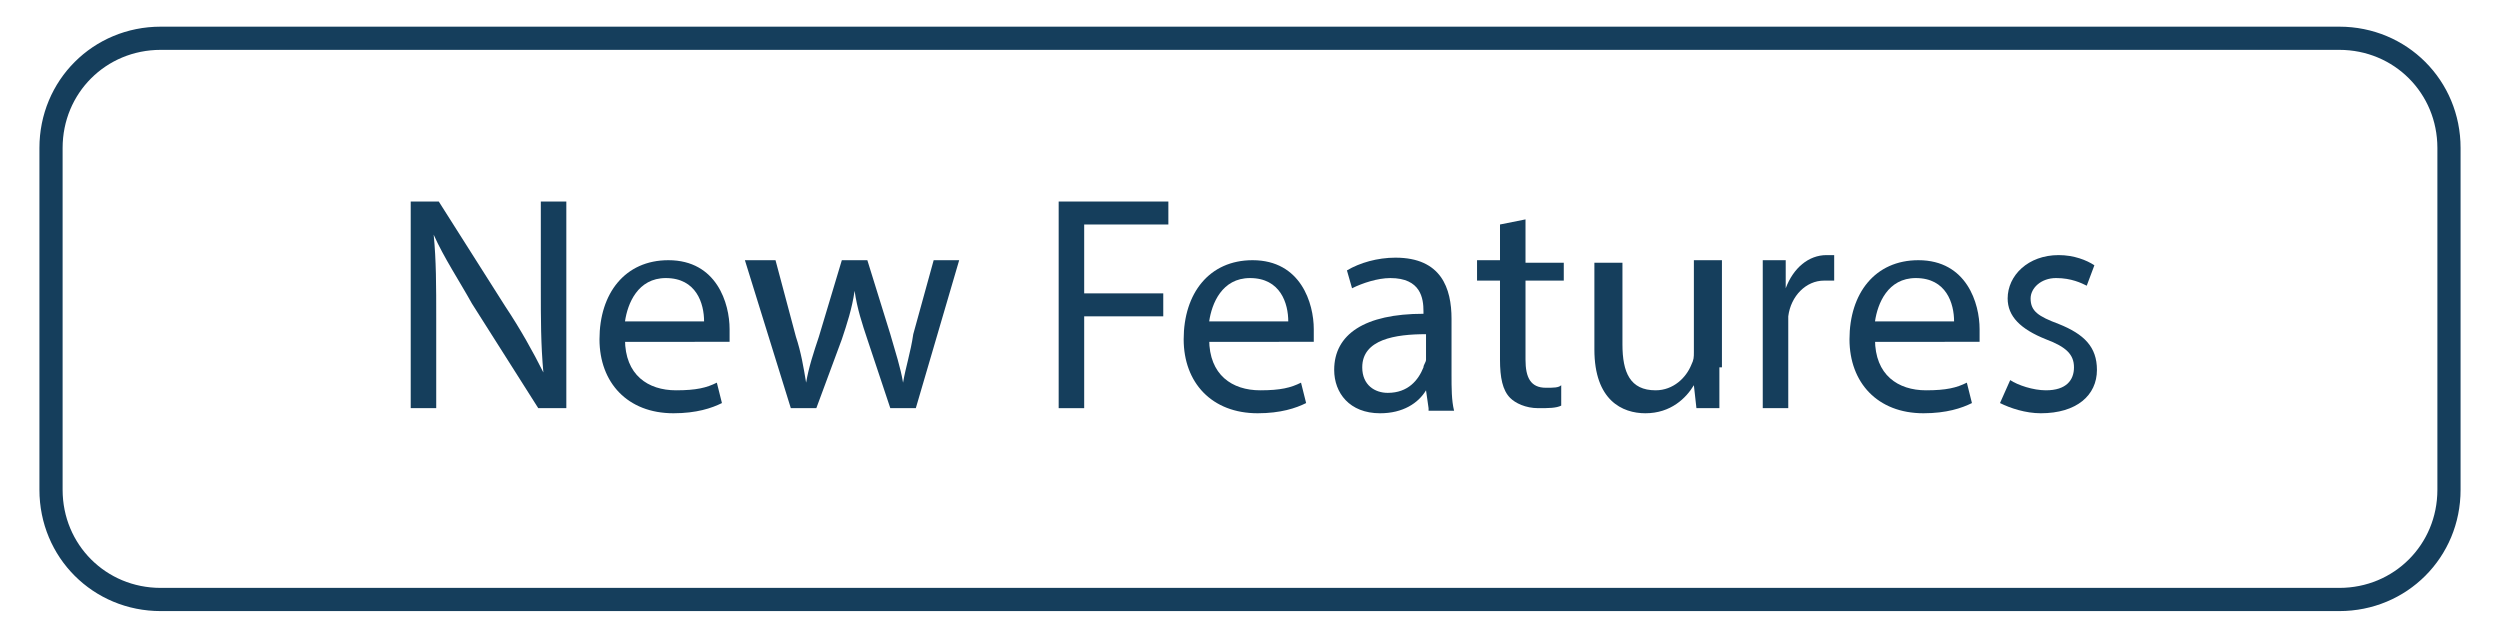
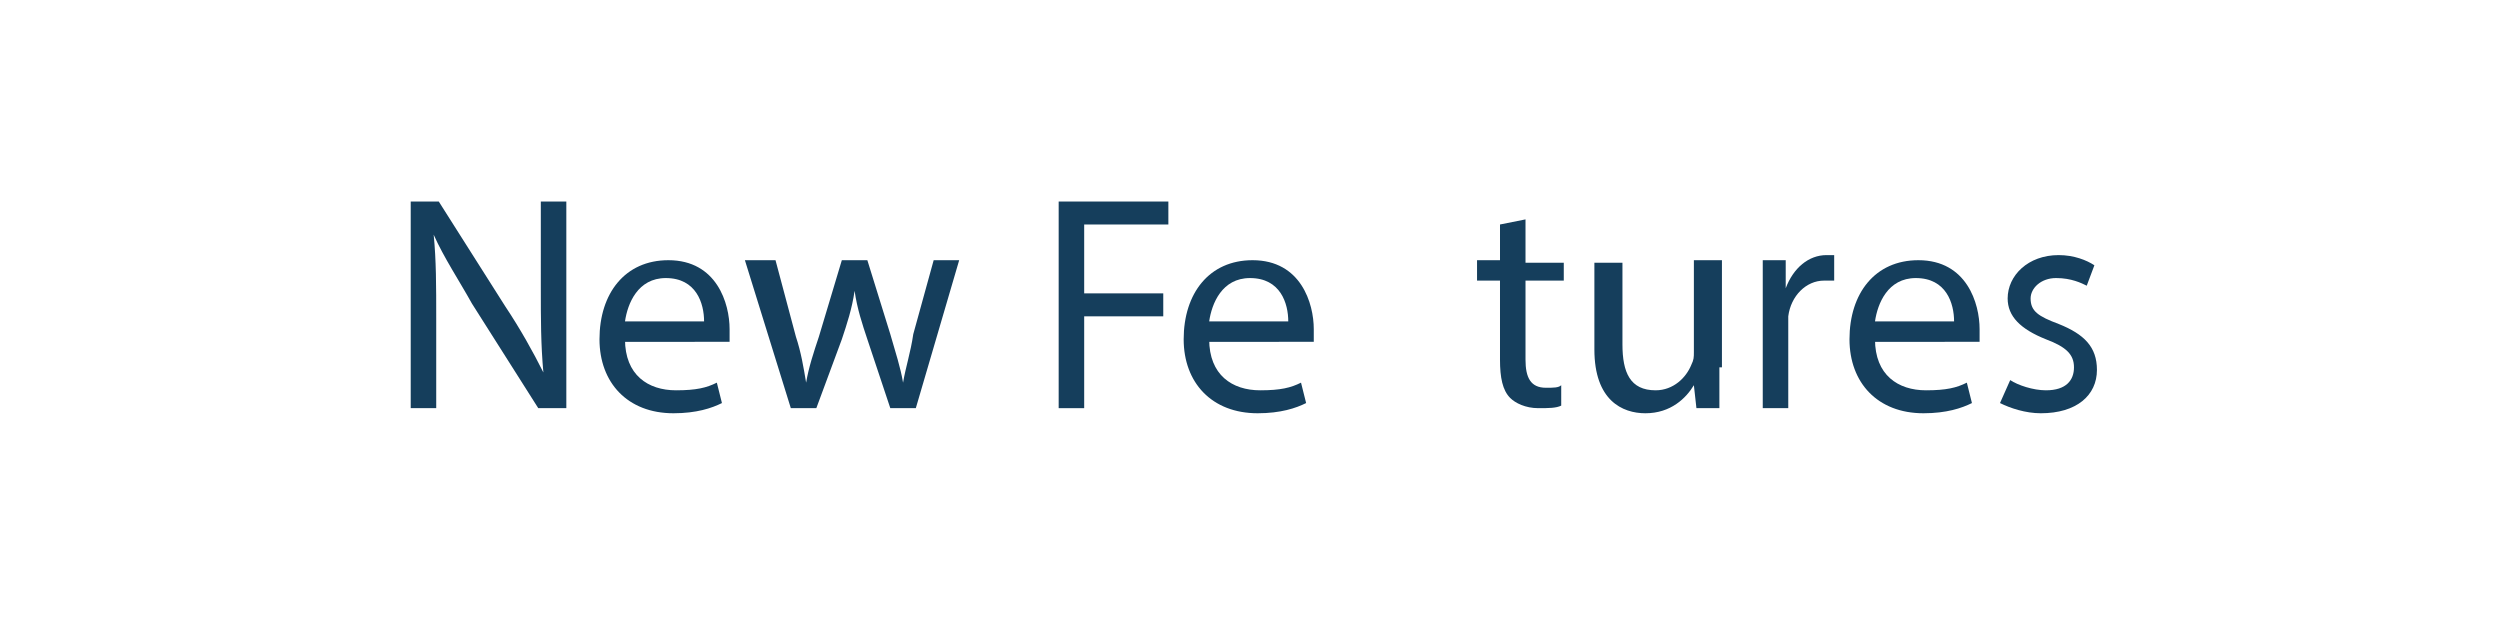
<svg xmlns="http://www.w3.org/2000/svg" version="1.1" id="Layer_1" x="0px" y="0px" viewBox="0 0 98 25" style="enable-background:new 0 0 98 25;" xml:space="preserve">
  <style type="text/css">
	.st0{fill:#153E5C;}
	.st1{fill:none;stroke:#153E5C;stroke-width:0.909;stroke-miterlimit:10;}
</style>
  <g>
    <path class="st0" d="M16.1,16V7.9h1.1l2.6,4.1c0.6,0.9,1.1,1.8,1.5,2.6l0,0c-0.1-1.1-0.1-2.1-0.1-3.3V7.9h1V16h-1.1l-2.6-4.1   C18,11,17.4,10.1,17,9.2l0,0c0.1,1,0.1,2,0.1,3.3V16H16.1z" />
    <path class="st0" d="M24.5,13.3c0,1.4,0.9,2,2,2c0.8,0,1.2-0.1,1.6-0.3l0.2,0.8c-0.4,0.2-1,0.4-1.9,0.4c-1.8,0-2.9-1.2-2.9-2.9   c0-1.8,1-3.1,2.7-3.1c1.9,0,2.4,1.7,2.4,2.7c0,0.2,0,0.4,0,0.5H24.5z M27.6,12.6c0-0.7-0.3-1.7-1.5-1.7c-1.1,0-1.5,1-1.6,1.7H27.6z   " />
    <path class="st0" d="M30.4,10.2l0.8,3c0.2,0.6,0.3,1.2,0.4,1.8h0c0.1-0.6,0.3-1.2,0.5-1.8l0.9-3H34l0.9,2.9   c0.2,0.7,0.4,1.3,0.5,1.9h0c0.1-0.6,0.3-1.2,0.4-1.9l0.8-2.9h1L35.9,16h-1L34,13.3c-0.2-0.6-0.4-1.2-0.5-1.9h0   c-0.1,0.7-0.3,1.3-0.5,1.9L32,16h-1l-1.8-5.8H30.4z" />
    <path class="st0" d="M41.4,7.9h4.4v0.9h-3.3v2.7h3.1v0.9h-3.1V16h-1V7.9z" />
    <path class="st0" d="M47.4,13.3c0,1.4,0.9,2,2,2c0.8,0,1.2-0.1,1.6-0.3l0.2,0.8c-0.4,0.2-1,0.4-1.9,0.4c-1.8,0-2.9-1.2-2.9-2.9   c0-1.8,1-3.1,2.7-3.1c1.9,0,2.4,1.7,2.4,2.7c0,0.2,0,0.4,0,0.5H47.4z M50.5,12.6c0-0.7-0.3-1.7-1.5-1.7c-1.1,0-1.5,1-1.6,1.7H50.5z   " />
-     <path class="st0" d="M56,16l-0.1-0.7h0c-0.3,0.5-0.9,0.9-1.8,0.9c-1.2,0-1.8-0.8-1.8-1.7c0-1.4,1.2-2.2,3.5-2.2v-0.1   c0-0.5-0.1-1.3-1.3-1.3c-0.5,0-1.1,0.2-1.5,0.4l-0.2-0.7c0.5-0.3,1.2-0.5,1.9-0.5c1.8,0,2.2,1.2,2.2,2.4v2.2c0,0.5,0,1,0.1,1.4H56z    M55.9,13.1c-1.2,0-2.5,0.2-2.5,1.3c0,0.7,0.5,1,1,1c0.8,0,1.2-0.5,1.4-1c0-0.1,0.1-0.2,0.1-0.3V13.1z" />
    <path class="st0" d="M59.8,8.6v1.7h1.5V11h-1.5v3.1c0,0.7,0.2,1.1,0.8,1.1c0.3,0,0.5,0,0.6-0.1l0,0.8c-0.2,0.1-0.5,0.1-0.9,0.1   c-0.5,0-0.9-0.2-1.1-0.4c-0.3-0.3-0.4-0.8-0.4-1.5V11h-0.9v-0.8h0.9V8.8L59.8,8.6z" />
    <path class="st0" d="M67.4,14.4c0,0.6,0,1.1,0,1.6h-0.9l-0.1-0.9h0c-0.3,0.5-0.9,1.1-1.9,1.1c-0.9,0-2-0.5-2-2.5v-3.4h1.1v3.2   c0,1.1,0.3,1.8,1.3,1.8c0.7,0,1.2-0.5,1.4-1c0.1-0.2,0.1-0.3,0.1-0.5v-3.6h1.1V14.4z" />
    <path class="st0" d="M69.1,12c0-0.7,0-1.3,0-1.8H70l0,1.1h0c0.3-0.8,0.9-1.3,1.6-1.3c0.1,0,0.2,0,0.3,0v1c-0.1,0-0.2,0-0.4,0   c-0.7,0-1.3,0.6-1.4,1.4c0,0.1,0,0.3,0,0.5V16h-1V12z" />
    <path class="st0" d="M73.5,13.3c0,1.4,0.9,2,2,2c0.8,0,1.2-0.1,1.6-0.3l0.2,0.8c-0.4,0.2-1,0.4-1.9,0.4c-1.8,0-2.9-1.2-2.9-2.9   c0-1.8,1-3.1,2.7-3.1c1.9,0,2.4,1.7,2.4,2.7c0,0.2,0,0.4,0,0.5H73.5z M76.6,12.6c0-0.7-0.3-1.7-1.5-1.7c-1.1,0-1.5,1-1.6,1.7H76.6z   " />
    <path class="st0" d="M78.8,14.9c0.3,0.2,0.9,0.4,1.4,0.4c0.8,0,1.1-0.4,1.1-0.9c0-0.5-0.3-0.8-1.1-1.1c-1-0.4-1.5-0.9-1.5-1.6   c0-0.9,0.8-1.7,2-1.7c0.6,0,1.1,0.2,1.4,0.4l-0.3,0.8c-0.2-0.1-0.6-0.3-1.2-0.3c-0.6,0-1,0.4-1,0.8c0,0.5,0.3,0.7,1.1,1   c1,0.4,1.5,0.9,1.5,1.8c0,1-0.8,1.7-2.2,1.7c-0.6,0-1.2-0.2-1.6-0.4L78.8,14.9z" />
  </g>
-   <path class="st1" d="M91.7,23.5H6.3c-2.4,0-4.3-1.9-4.3-4.3V5.8c0-2.4,1.9-4.3,4.3-4.3h85.4c2.4,0,4.3,1.9,4.3,4.3v13.4  C96,21.6,94.1,23.5,91.7,23.5z" />
</svg>